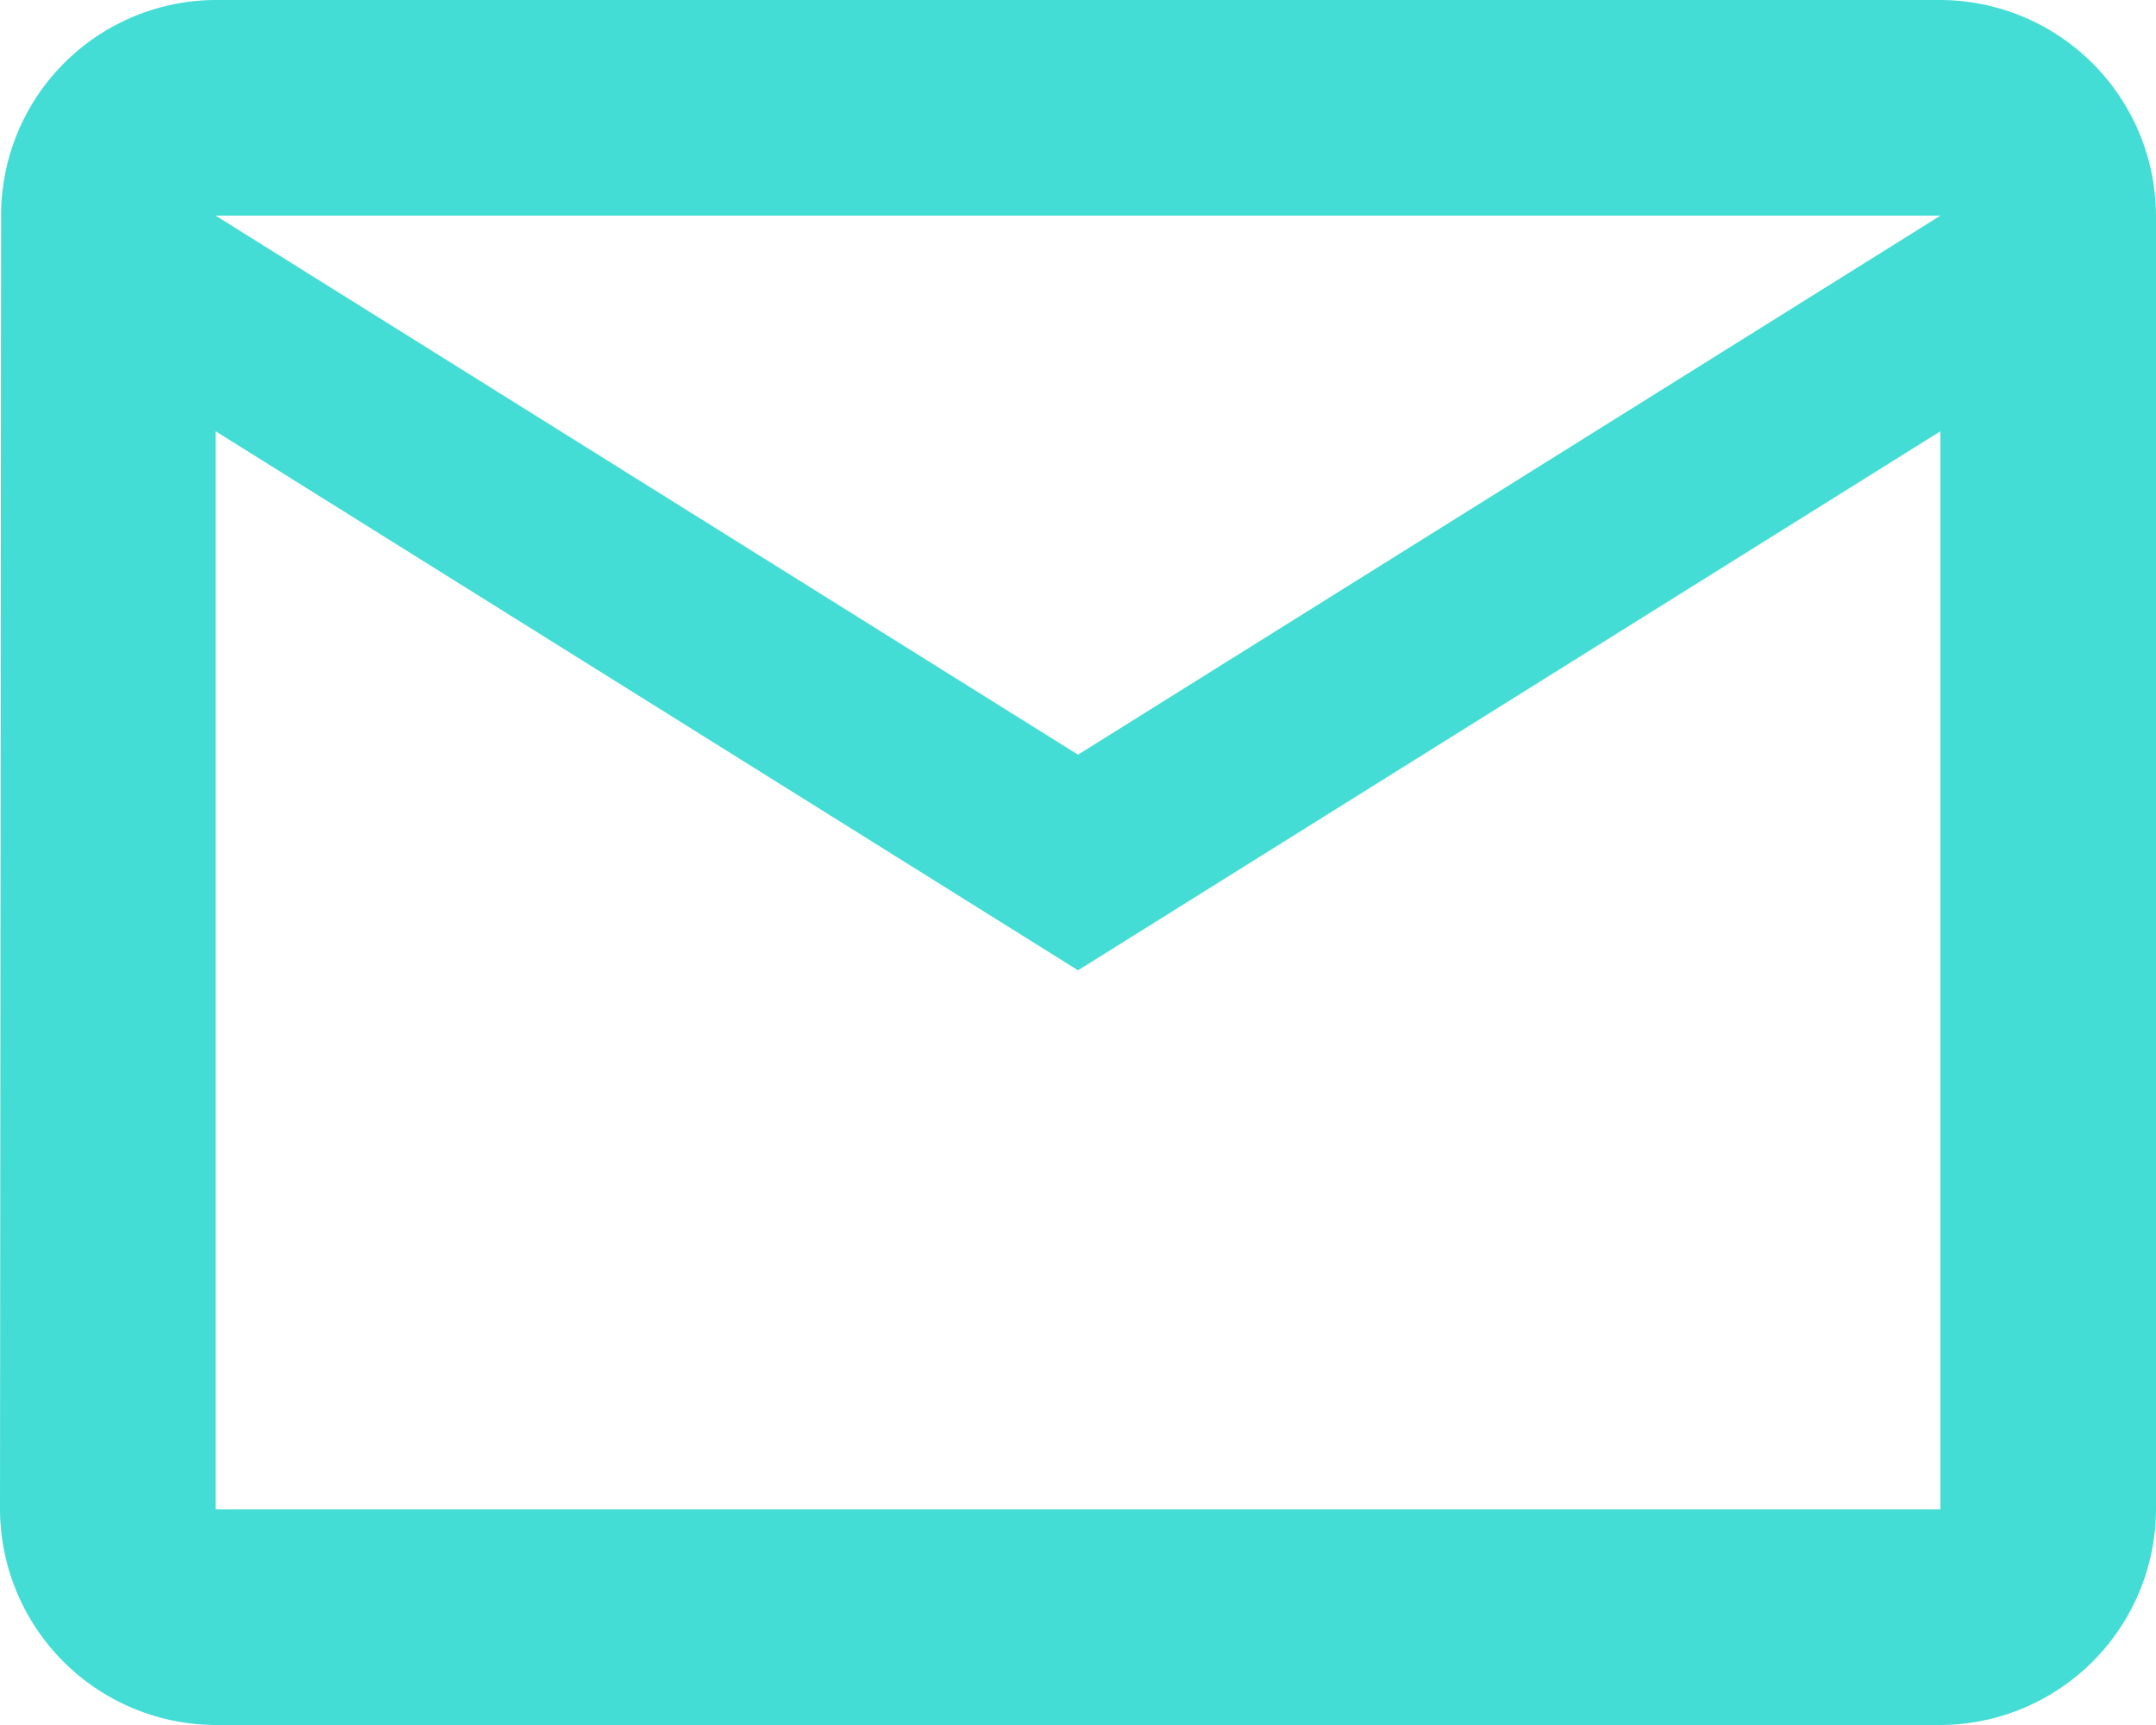
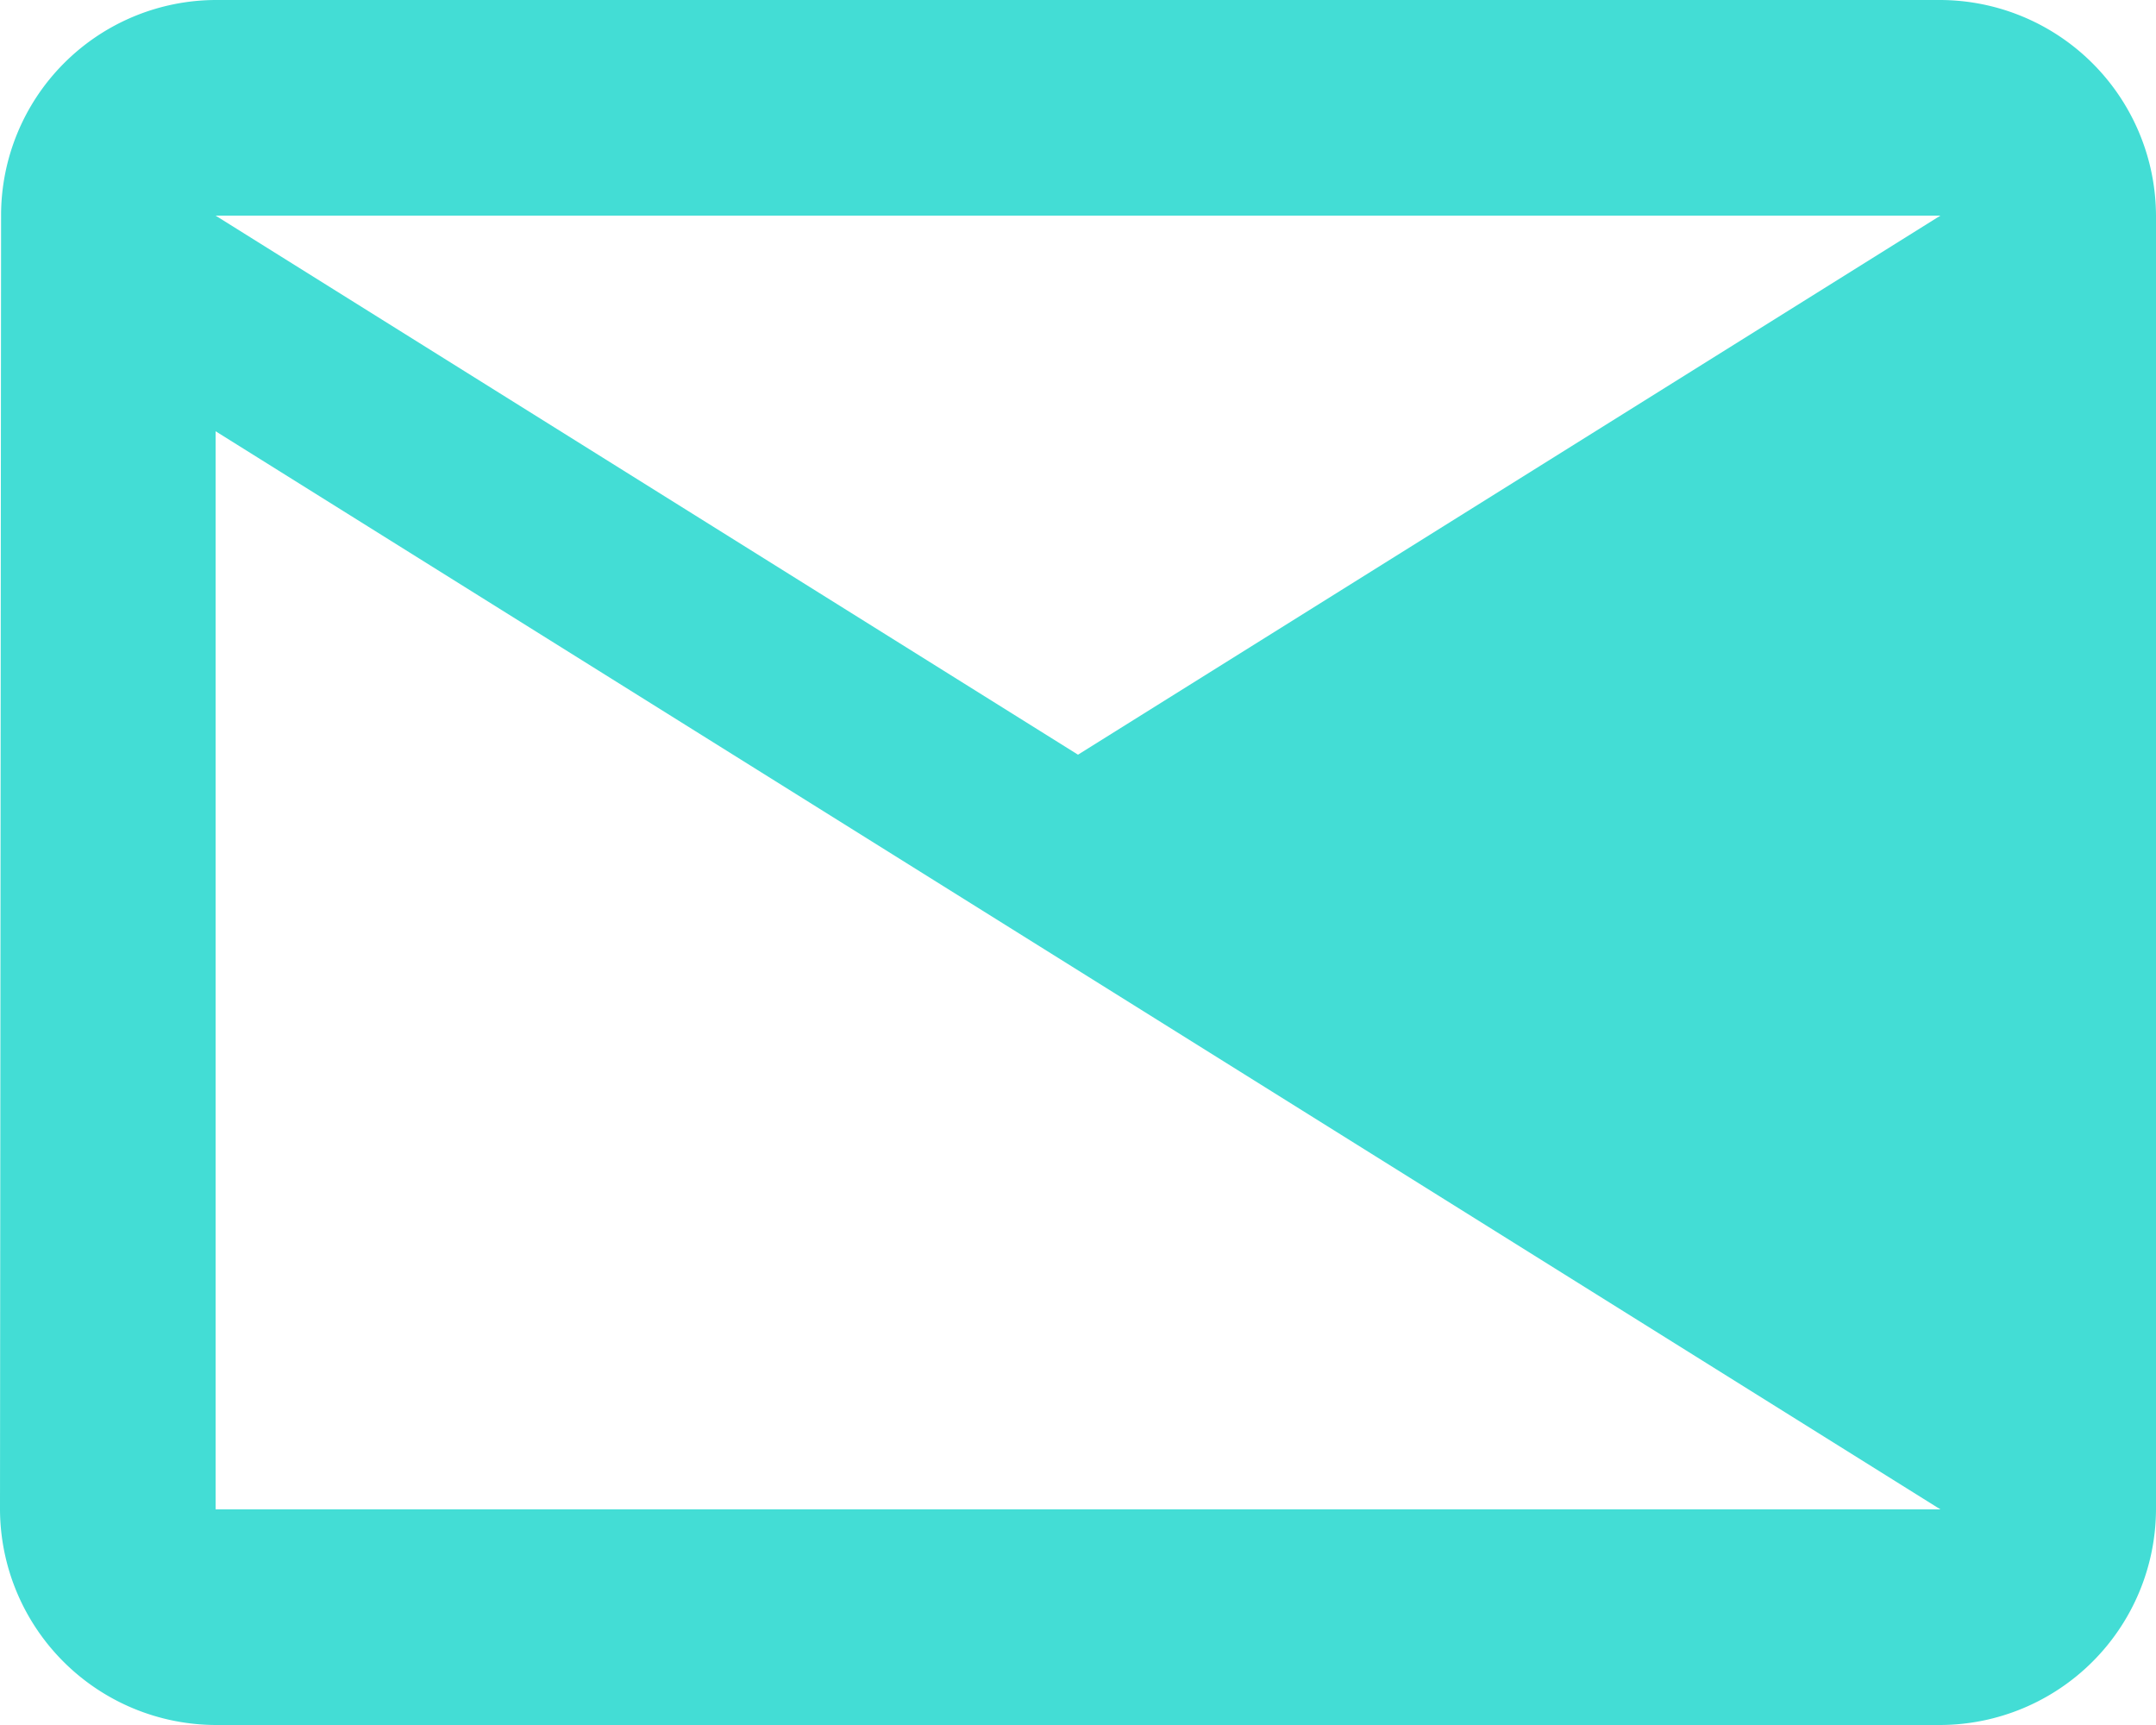
<svg xmlns="http://www.w3.org/2000/svg" width="25.9" height="20.72" viewBox="0 0 25.9 20.72">
-   <path id="Icon_material-mail-outline" data-name="Icon material-mail-outline" d="M26.31,6H5.59A2.587,2.587,0,0,0,3.013,8.59L3,24.13a2.6,2.6,0,0,0,2.59,2.59H26.31a2.6,2.6,0,0,0,2.59-2.59V8.59A2.6,2.6,0,0,0,26.31,6Zm0,18.13H5.59V11.18l10.36,6.475L26.31,11.18ZM15.95,15.065,5.59,8.59H26.31Z" transform="translate(-3 -6)" fill="#43ddd5" />
+   <path id="Icon_material-mail-outline" data-name="Icon material-mail-outline" d="M26.31,6H5.59A2.587,2.587,0,0,0,3.013,8.59L3,24.13a2.6,2.6,0,0,0,2.59,2.59H26.31a2.6,2.6,0,0,0,2.59-2.59V8.59A2.6,2.6,0,0,0,26.31,6Zm0,18.13H5.59V11.18l10.36,6.475ZM15.95,15.065,5.59,8.59H26.31Z" transform="translate(-3 -6)" fill="#43ddd5" />
</svg>